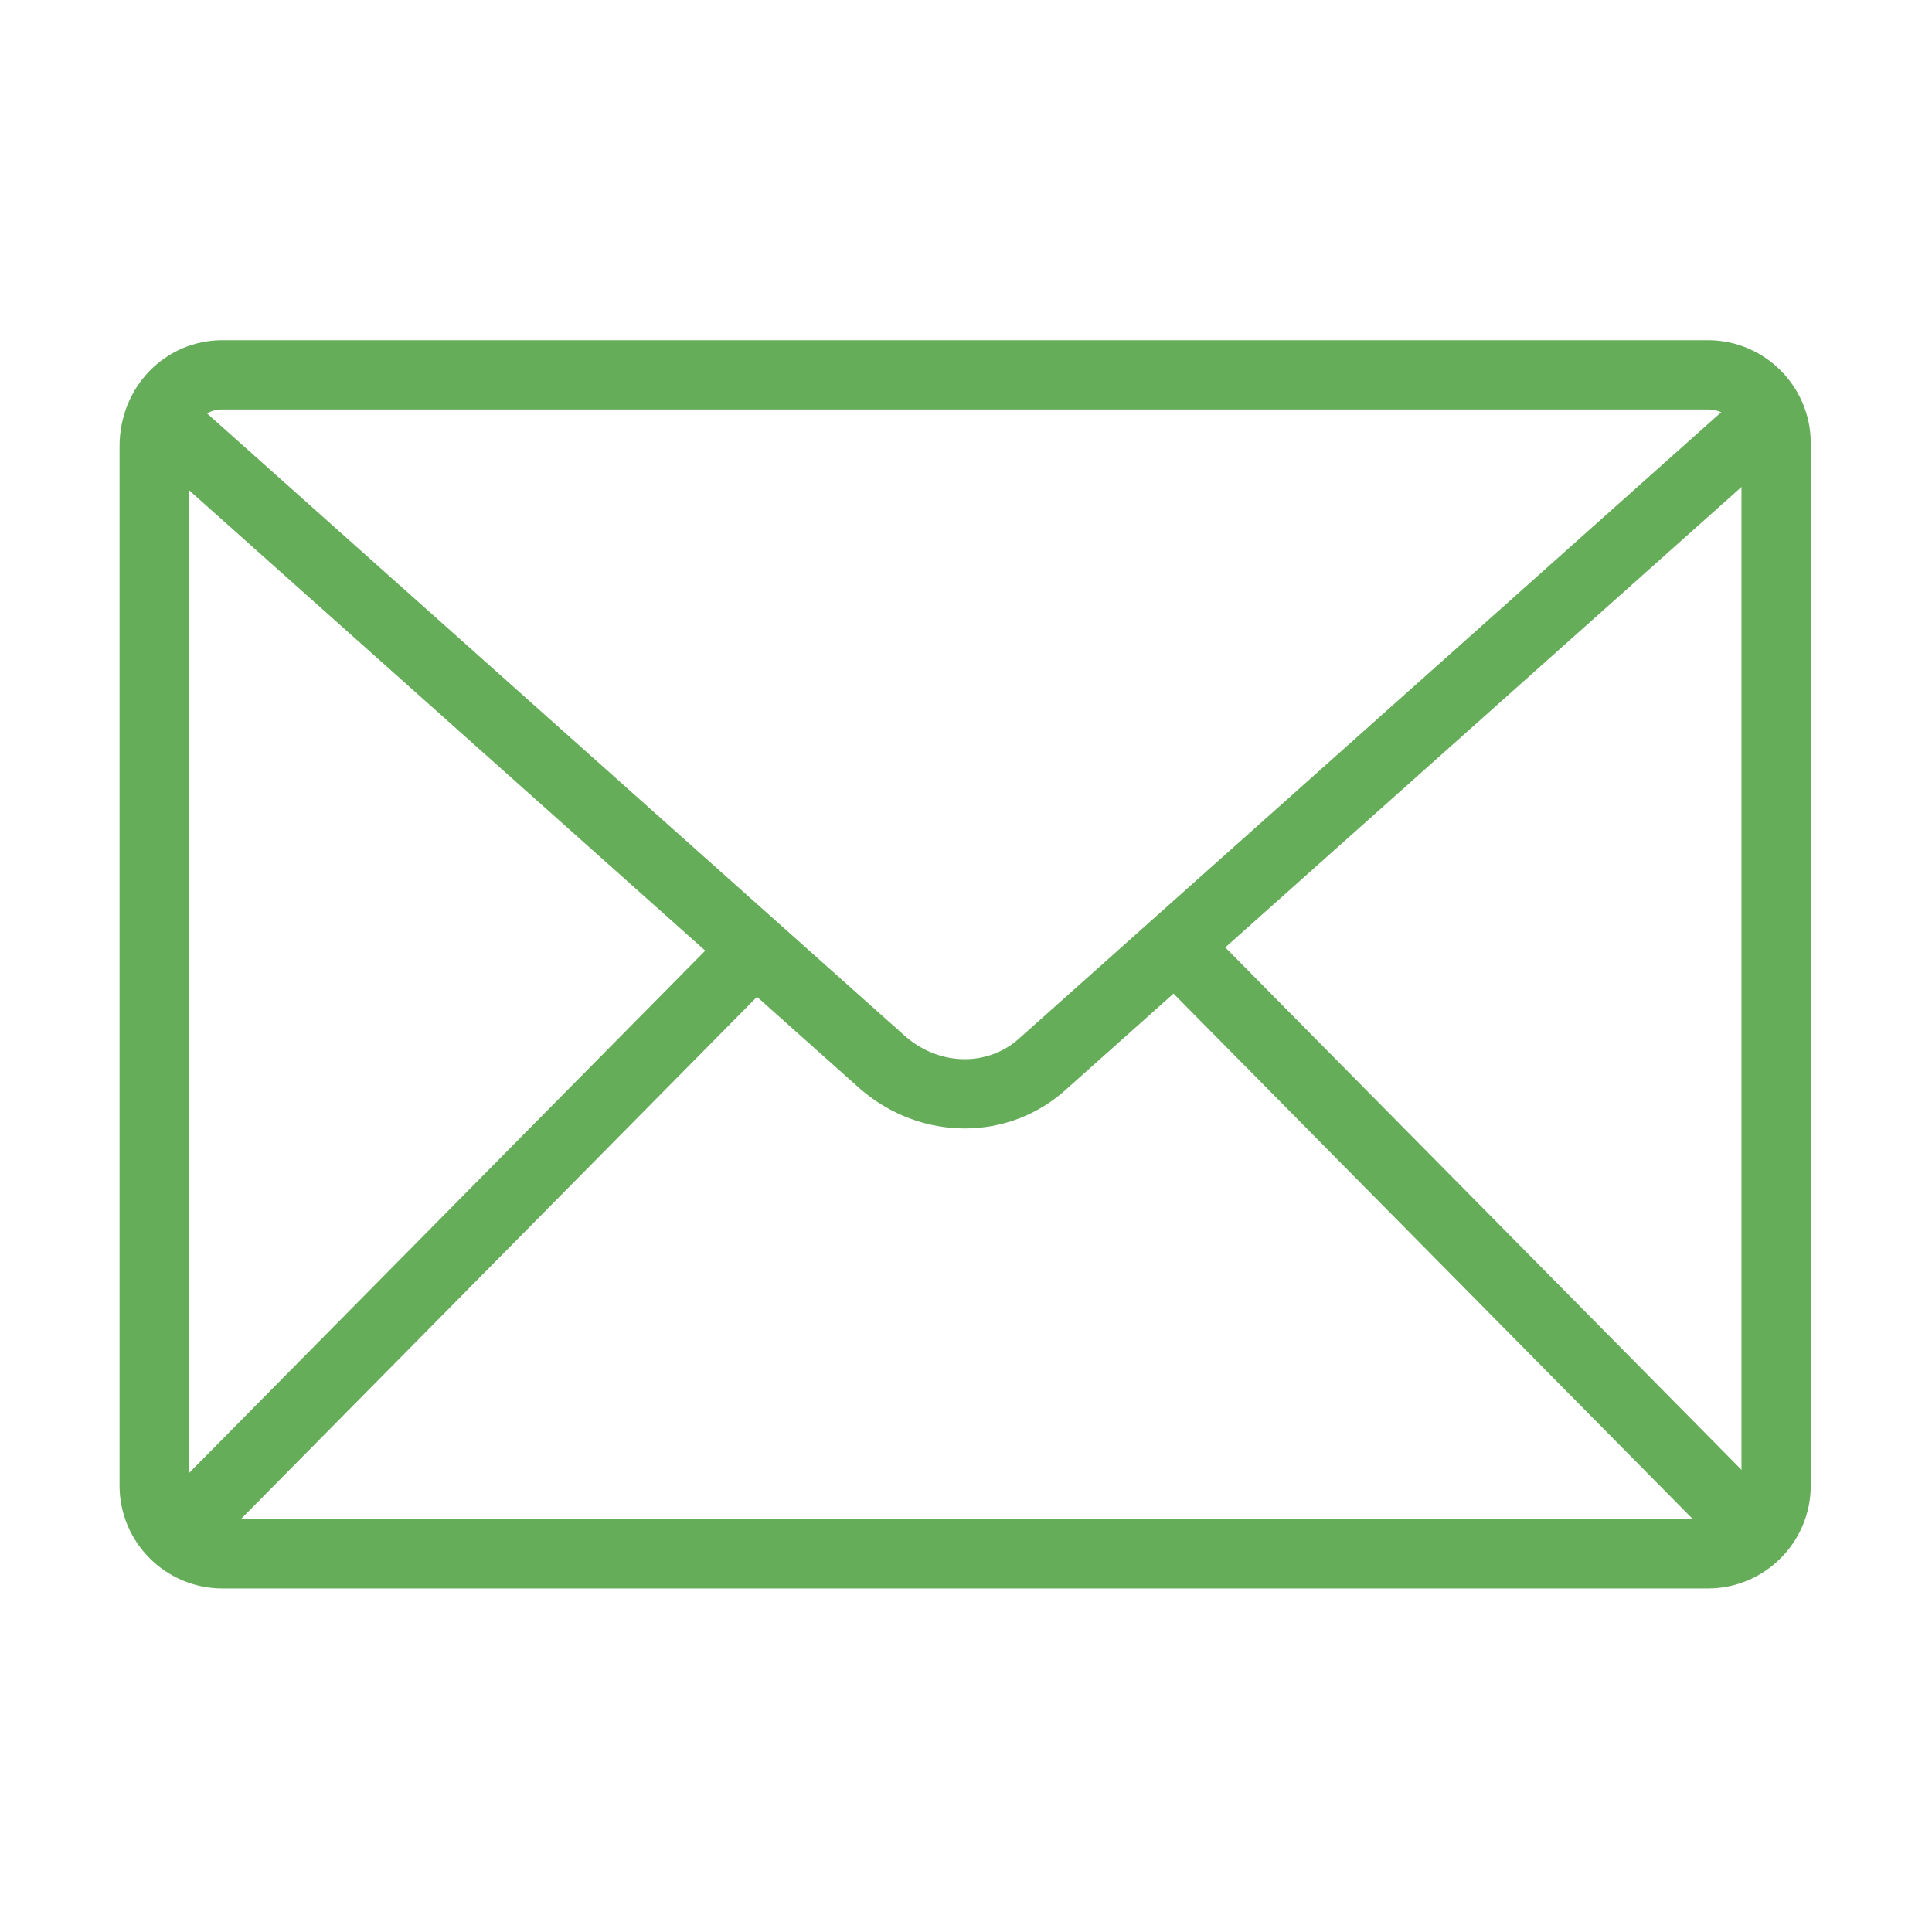
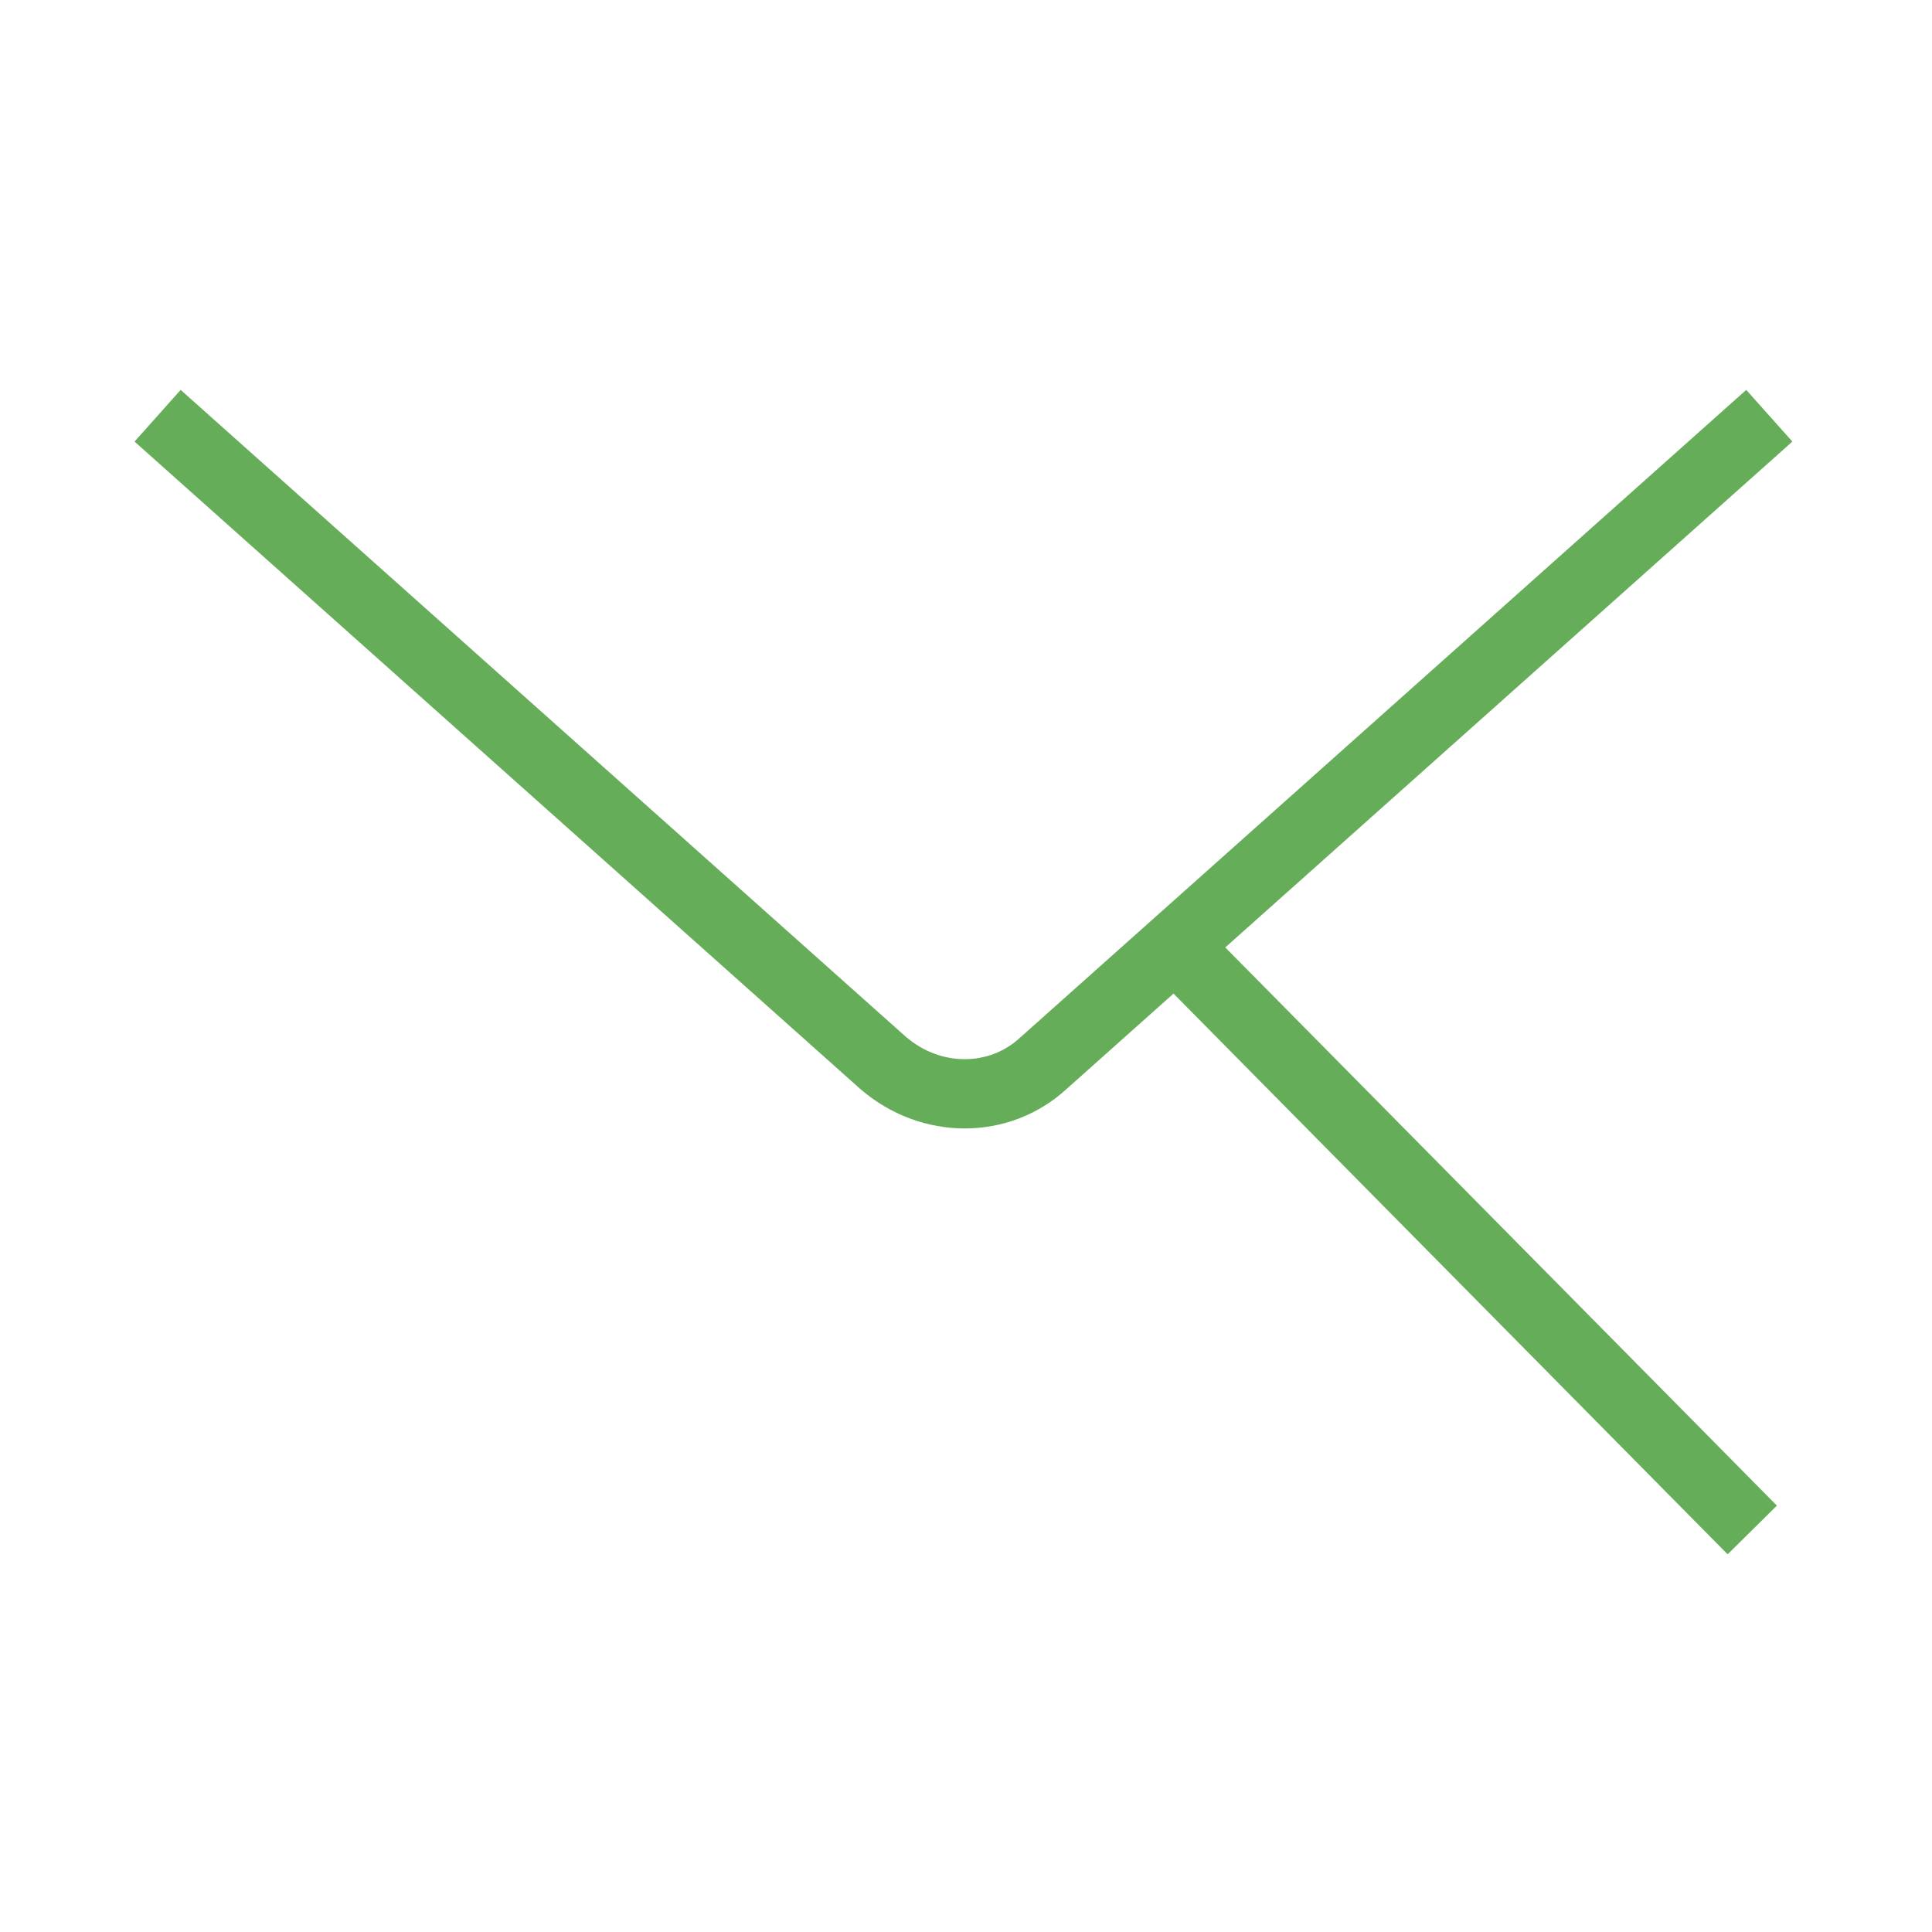
<svg xmlns="http://www.w3.org/2000/svg" version="1.1" id="レイヤー_1" x="0px" y="0px" viewBox="0 0 56.7 56.7" style="enable-background:new 0 0 56.7 56.7;" xml:space="preserve">
  <style type="text/css">
	.st0{fill:none;stroke:#66AD5A;stroke-width:2.033;stroke-miterlimit:10;}
</style>
  <g id="グループ_56" transform="translate(-1659.375 -97.599)">
-     <path id="長方形_23" class="st0" d="M1665.9,108.6h43.6c1.1,0,2,0.9,2,2v30.6c0,1.1-0.9,2-2,2h-43.6c-1.1,0-2-0.9-2-2v-30.5   C1663.9,109.5,1664.8,108.6,1665.9,108.6z" />
    <path id="パス_64" class="st0" d="M1664,109.8l21.3,19c1.4,1.2,3.4,1.2,4.7,0l21.3-19" />
-     <line id="線_2" class="st0" x1="1664.7" y1="142.5" x2="1681.5" y2="125.5" />
    <line id="線_3" class="st0" x1="1694" y1="125.5" x2="1710.8" y2="142.5" />
  </g>
</svg>